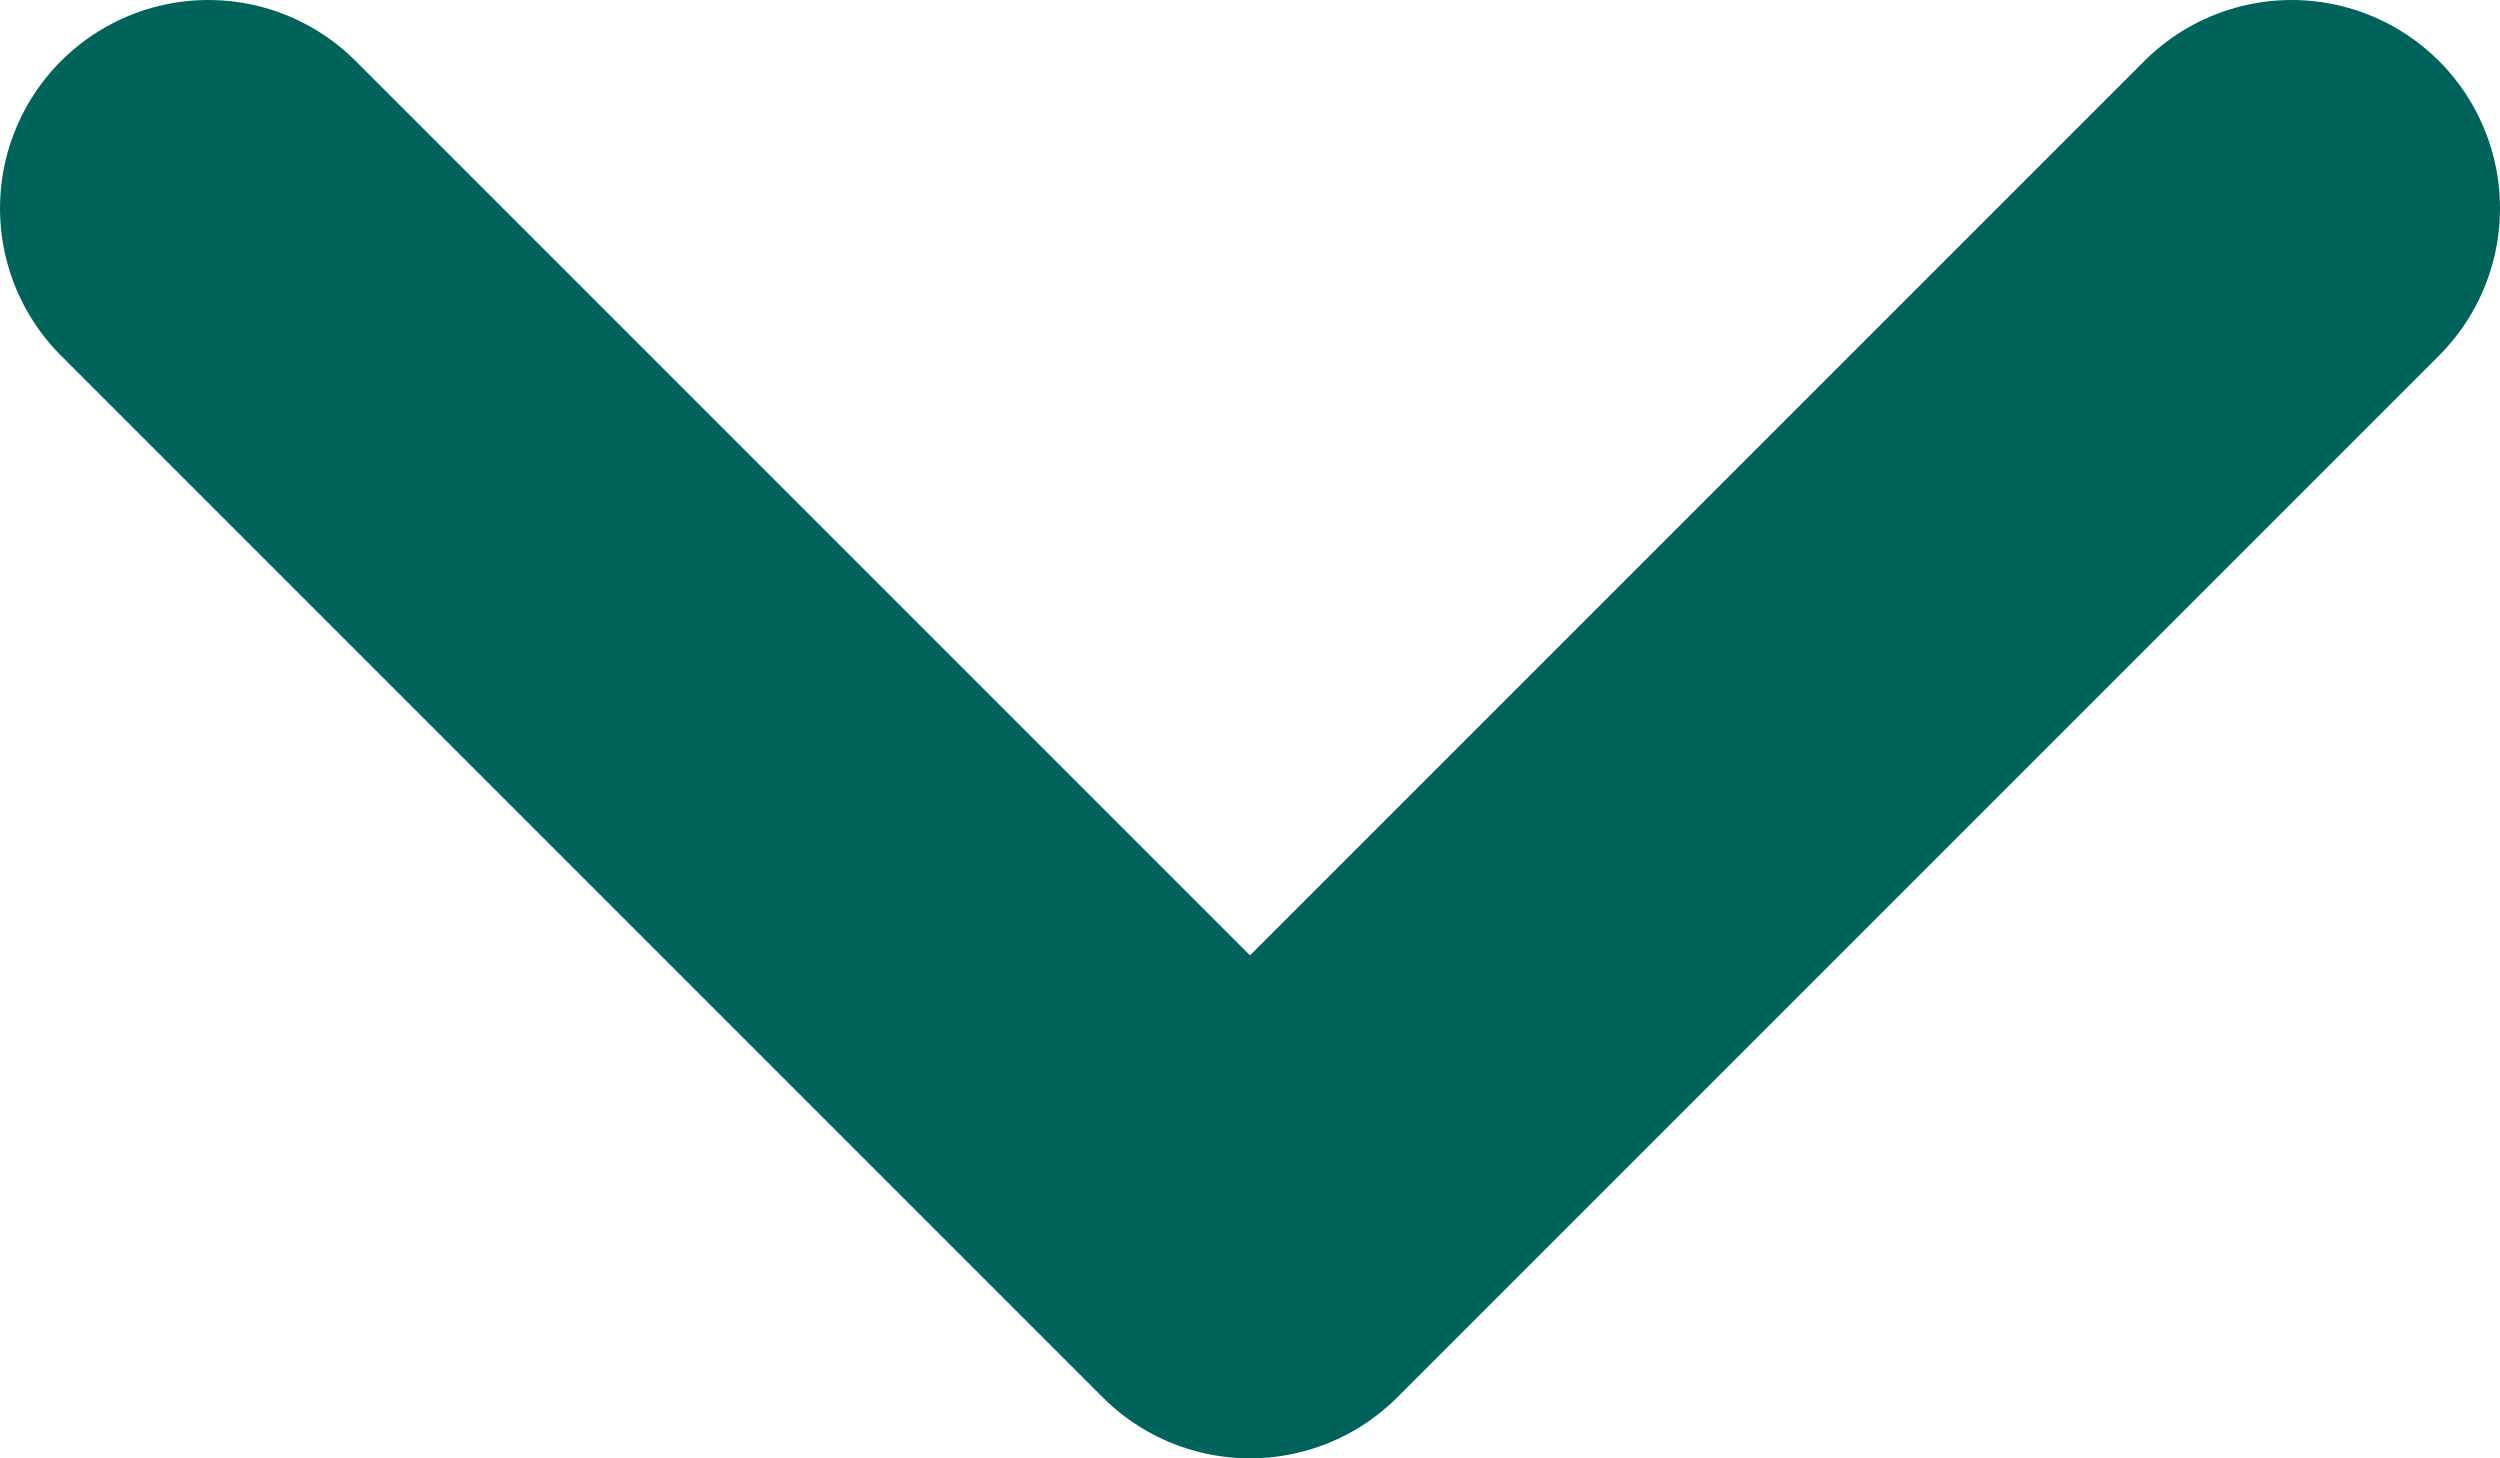
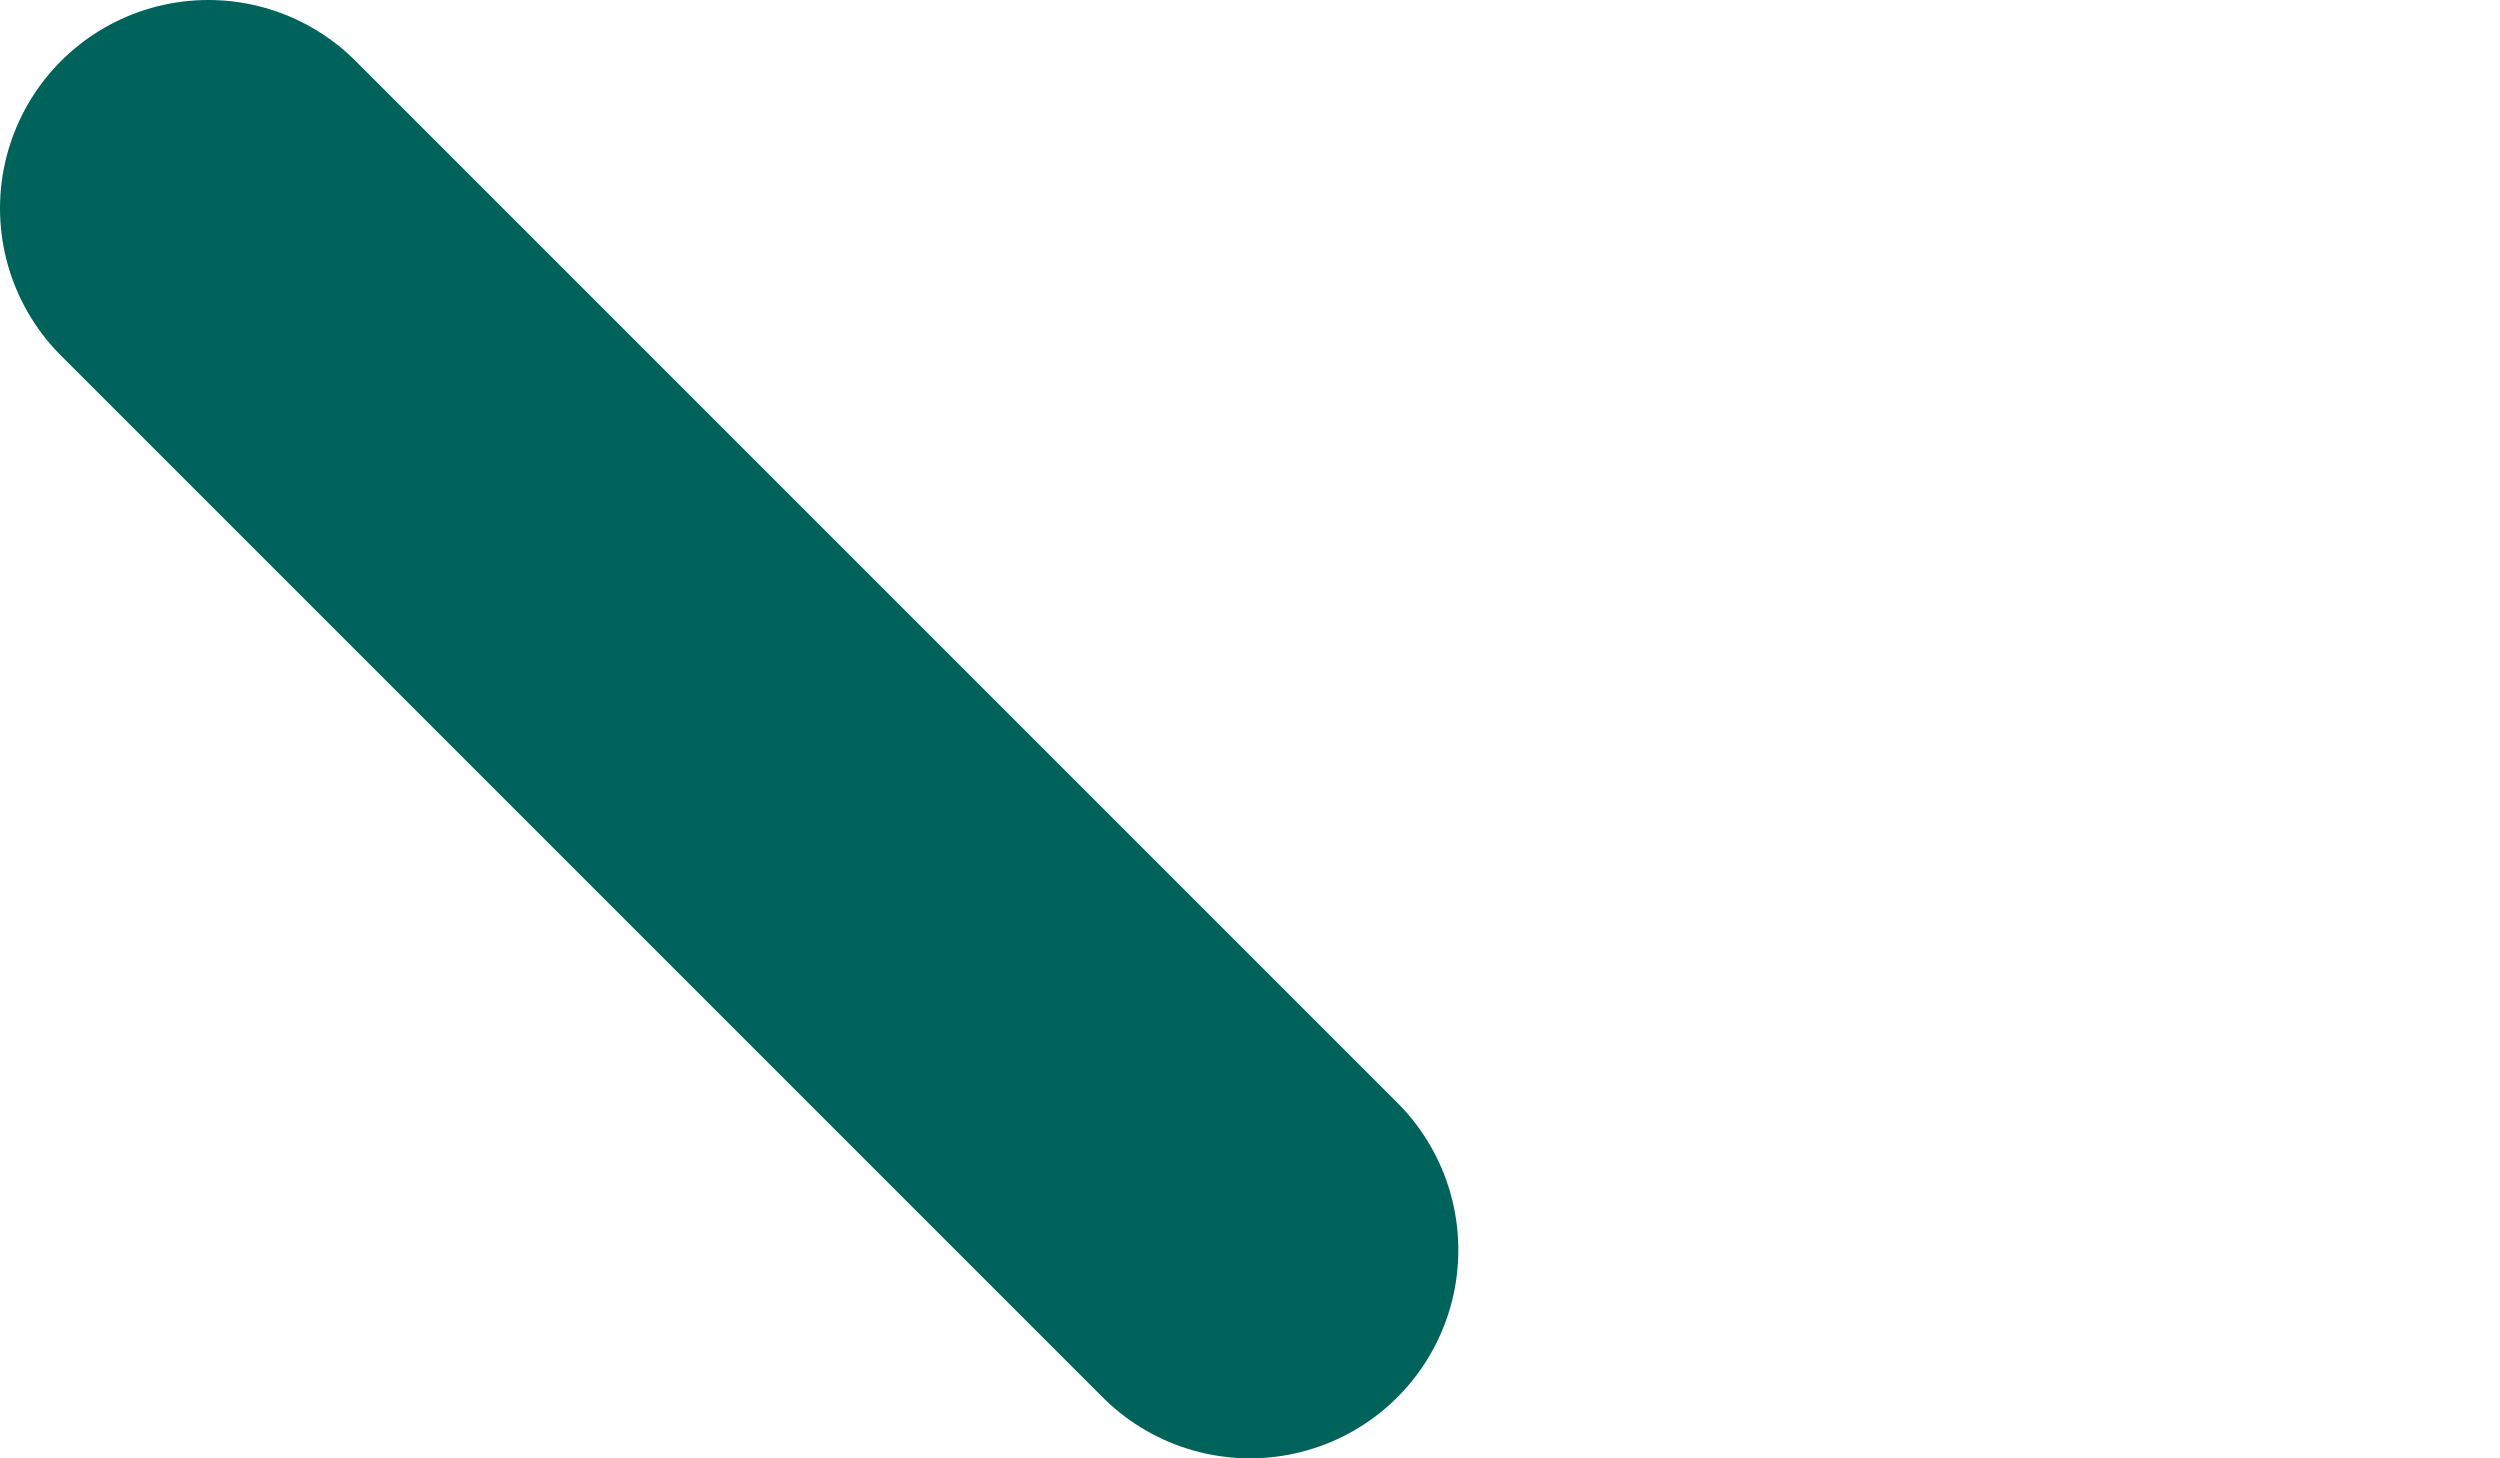
<svg xmlns="http://www.w3.org/2000/svg" width="12" height="7" viewBox="0 0 12 7" fill="none">
-   <path d="M1 1L6 6L11 1" stroke="#00635B" stroke-width="2" stroke-linecap="round" stroke-linejoin="round" />
+   <path d="M1 1L6 6" stroke="#00635B" stroke-width="2" stroke-linecap="round" stroke-linejoin="round" />
</svg>